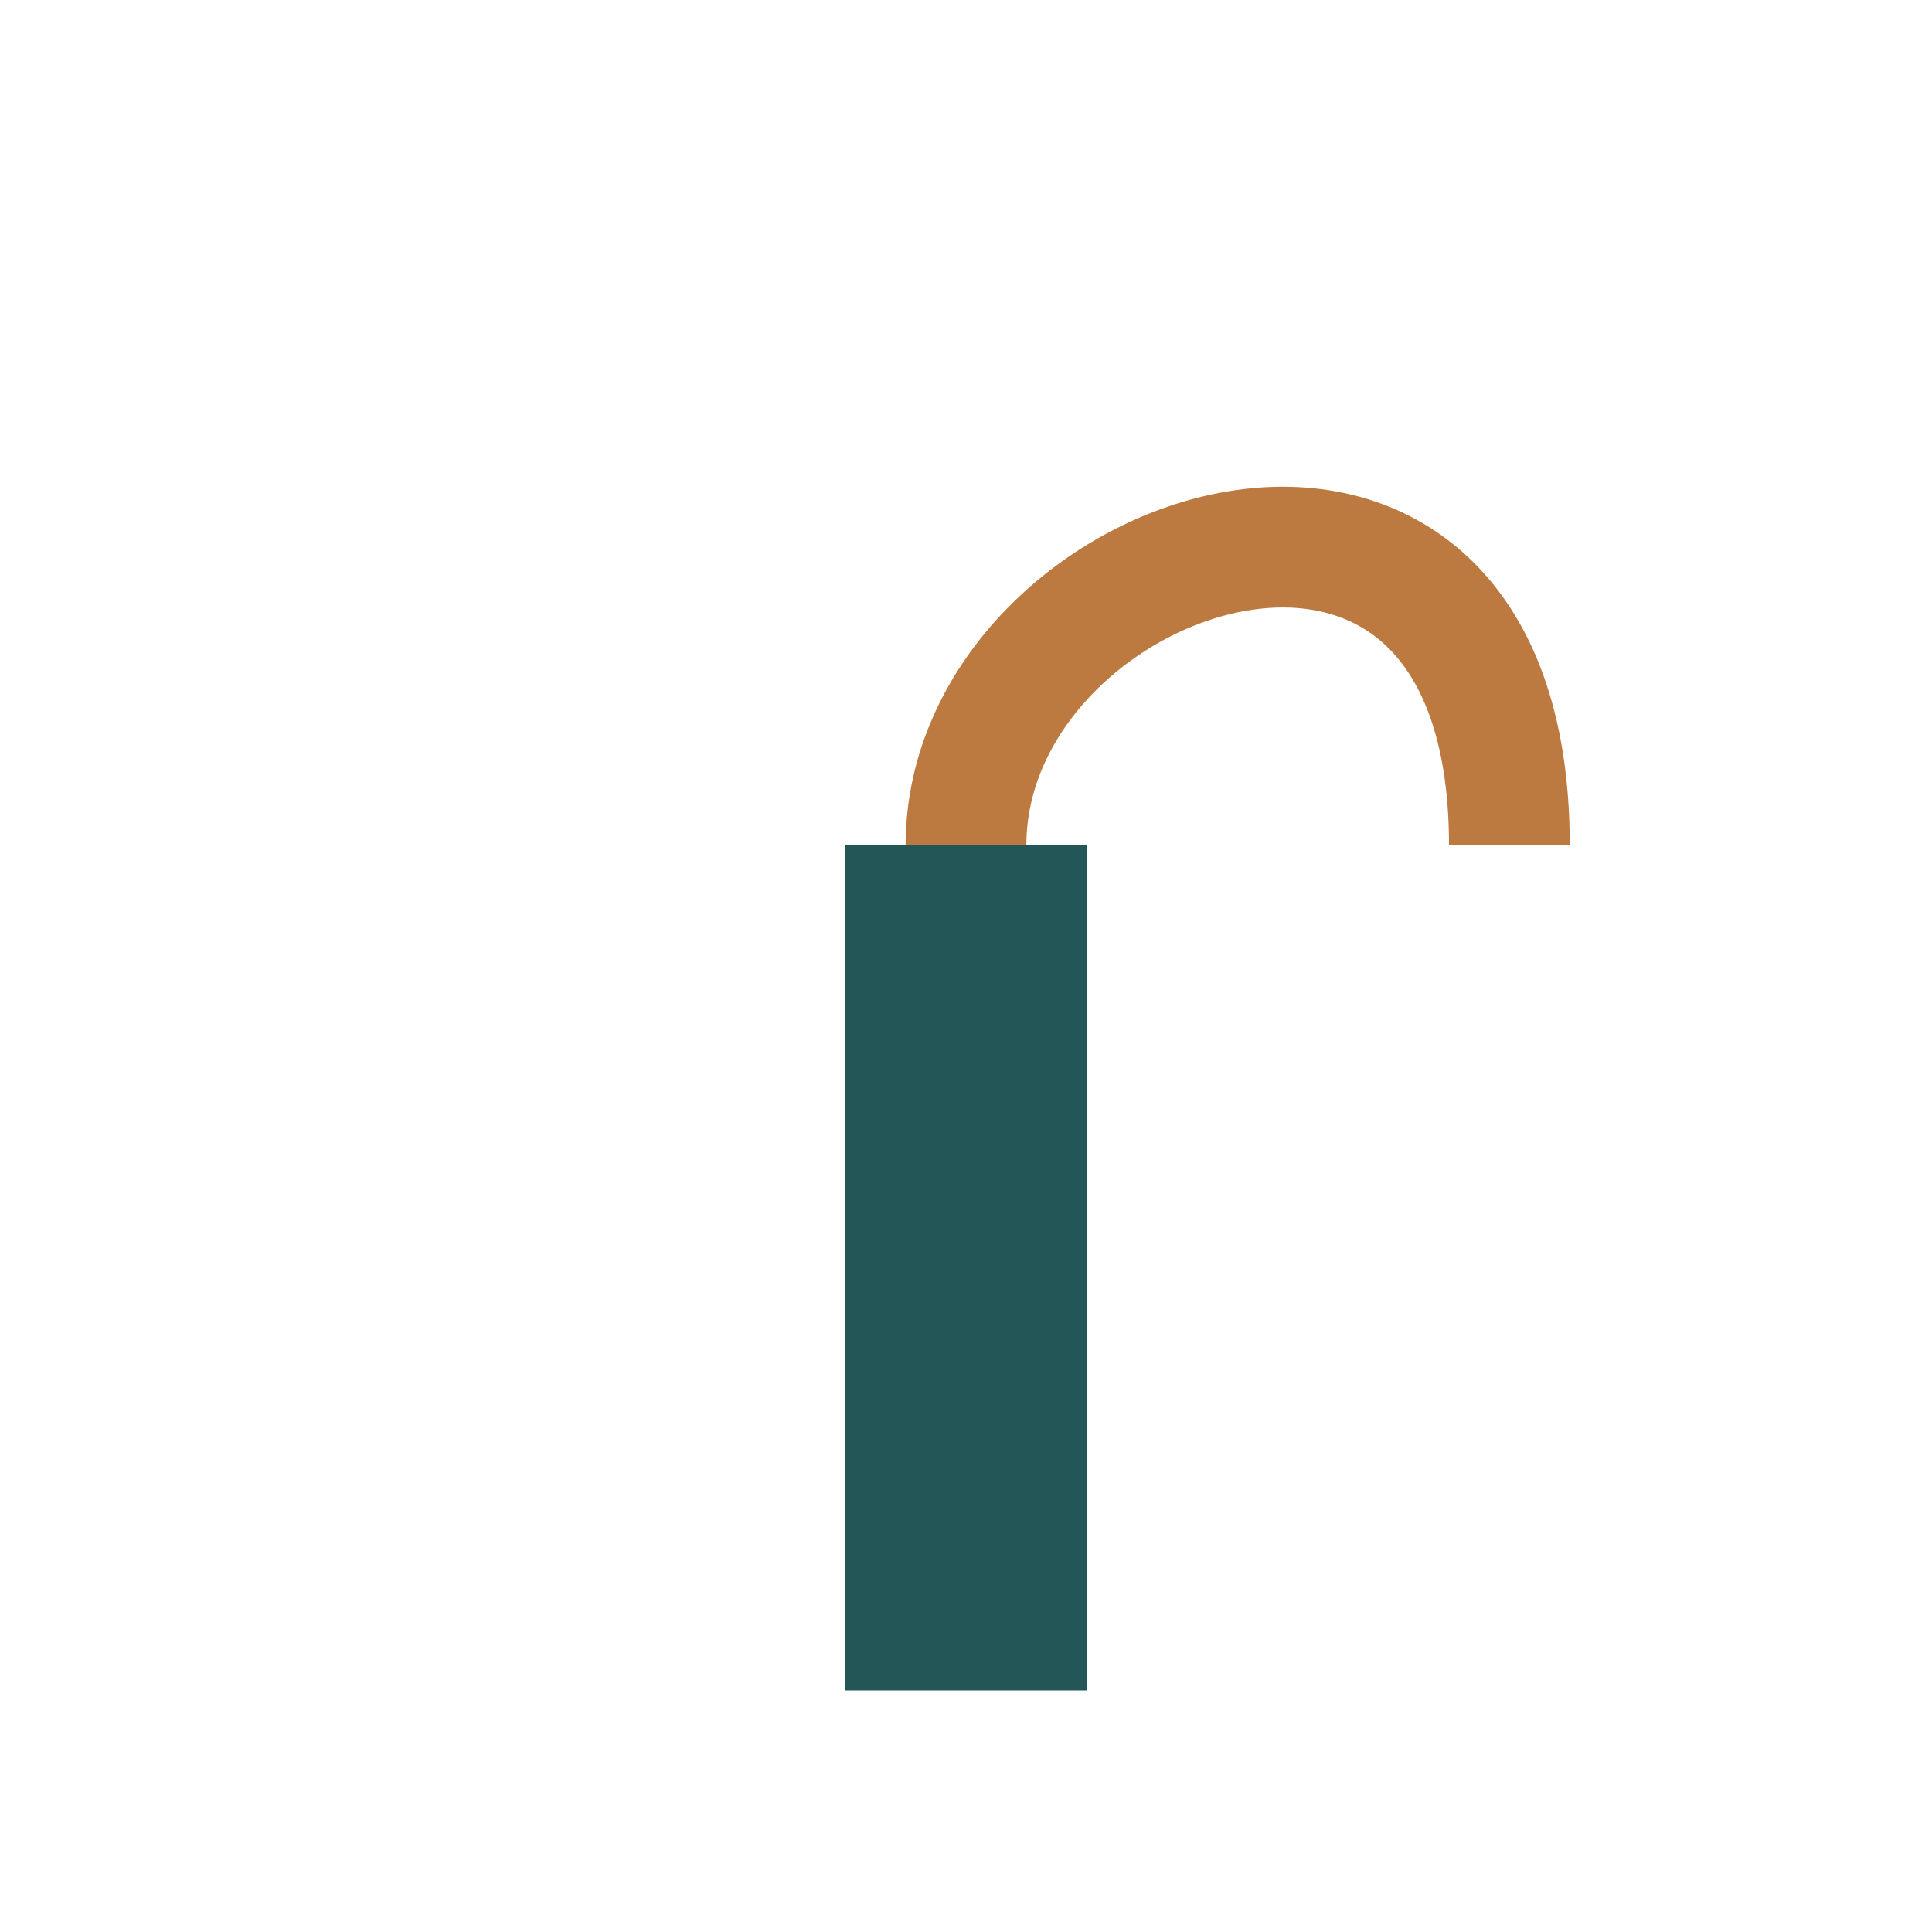
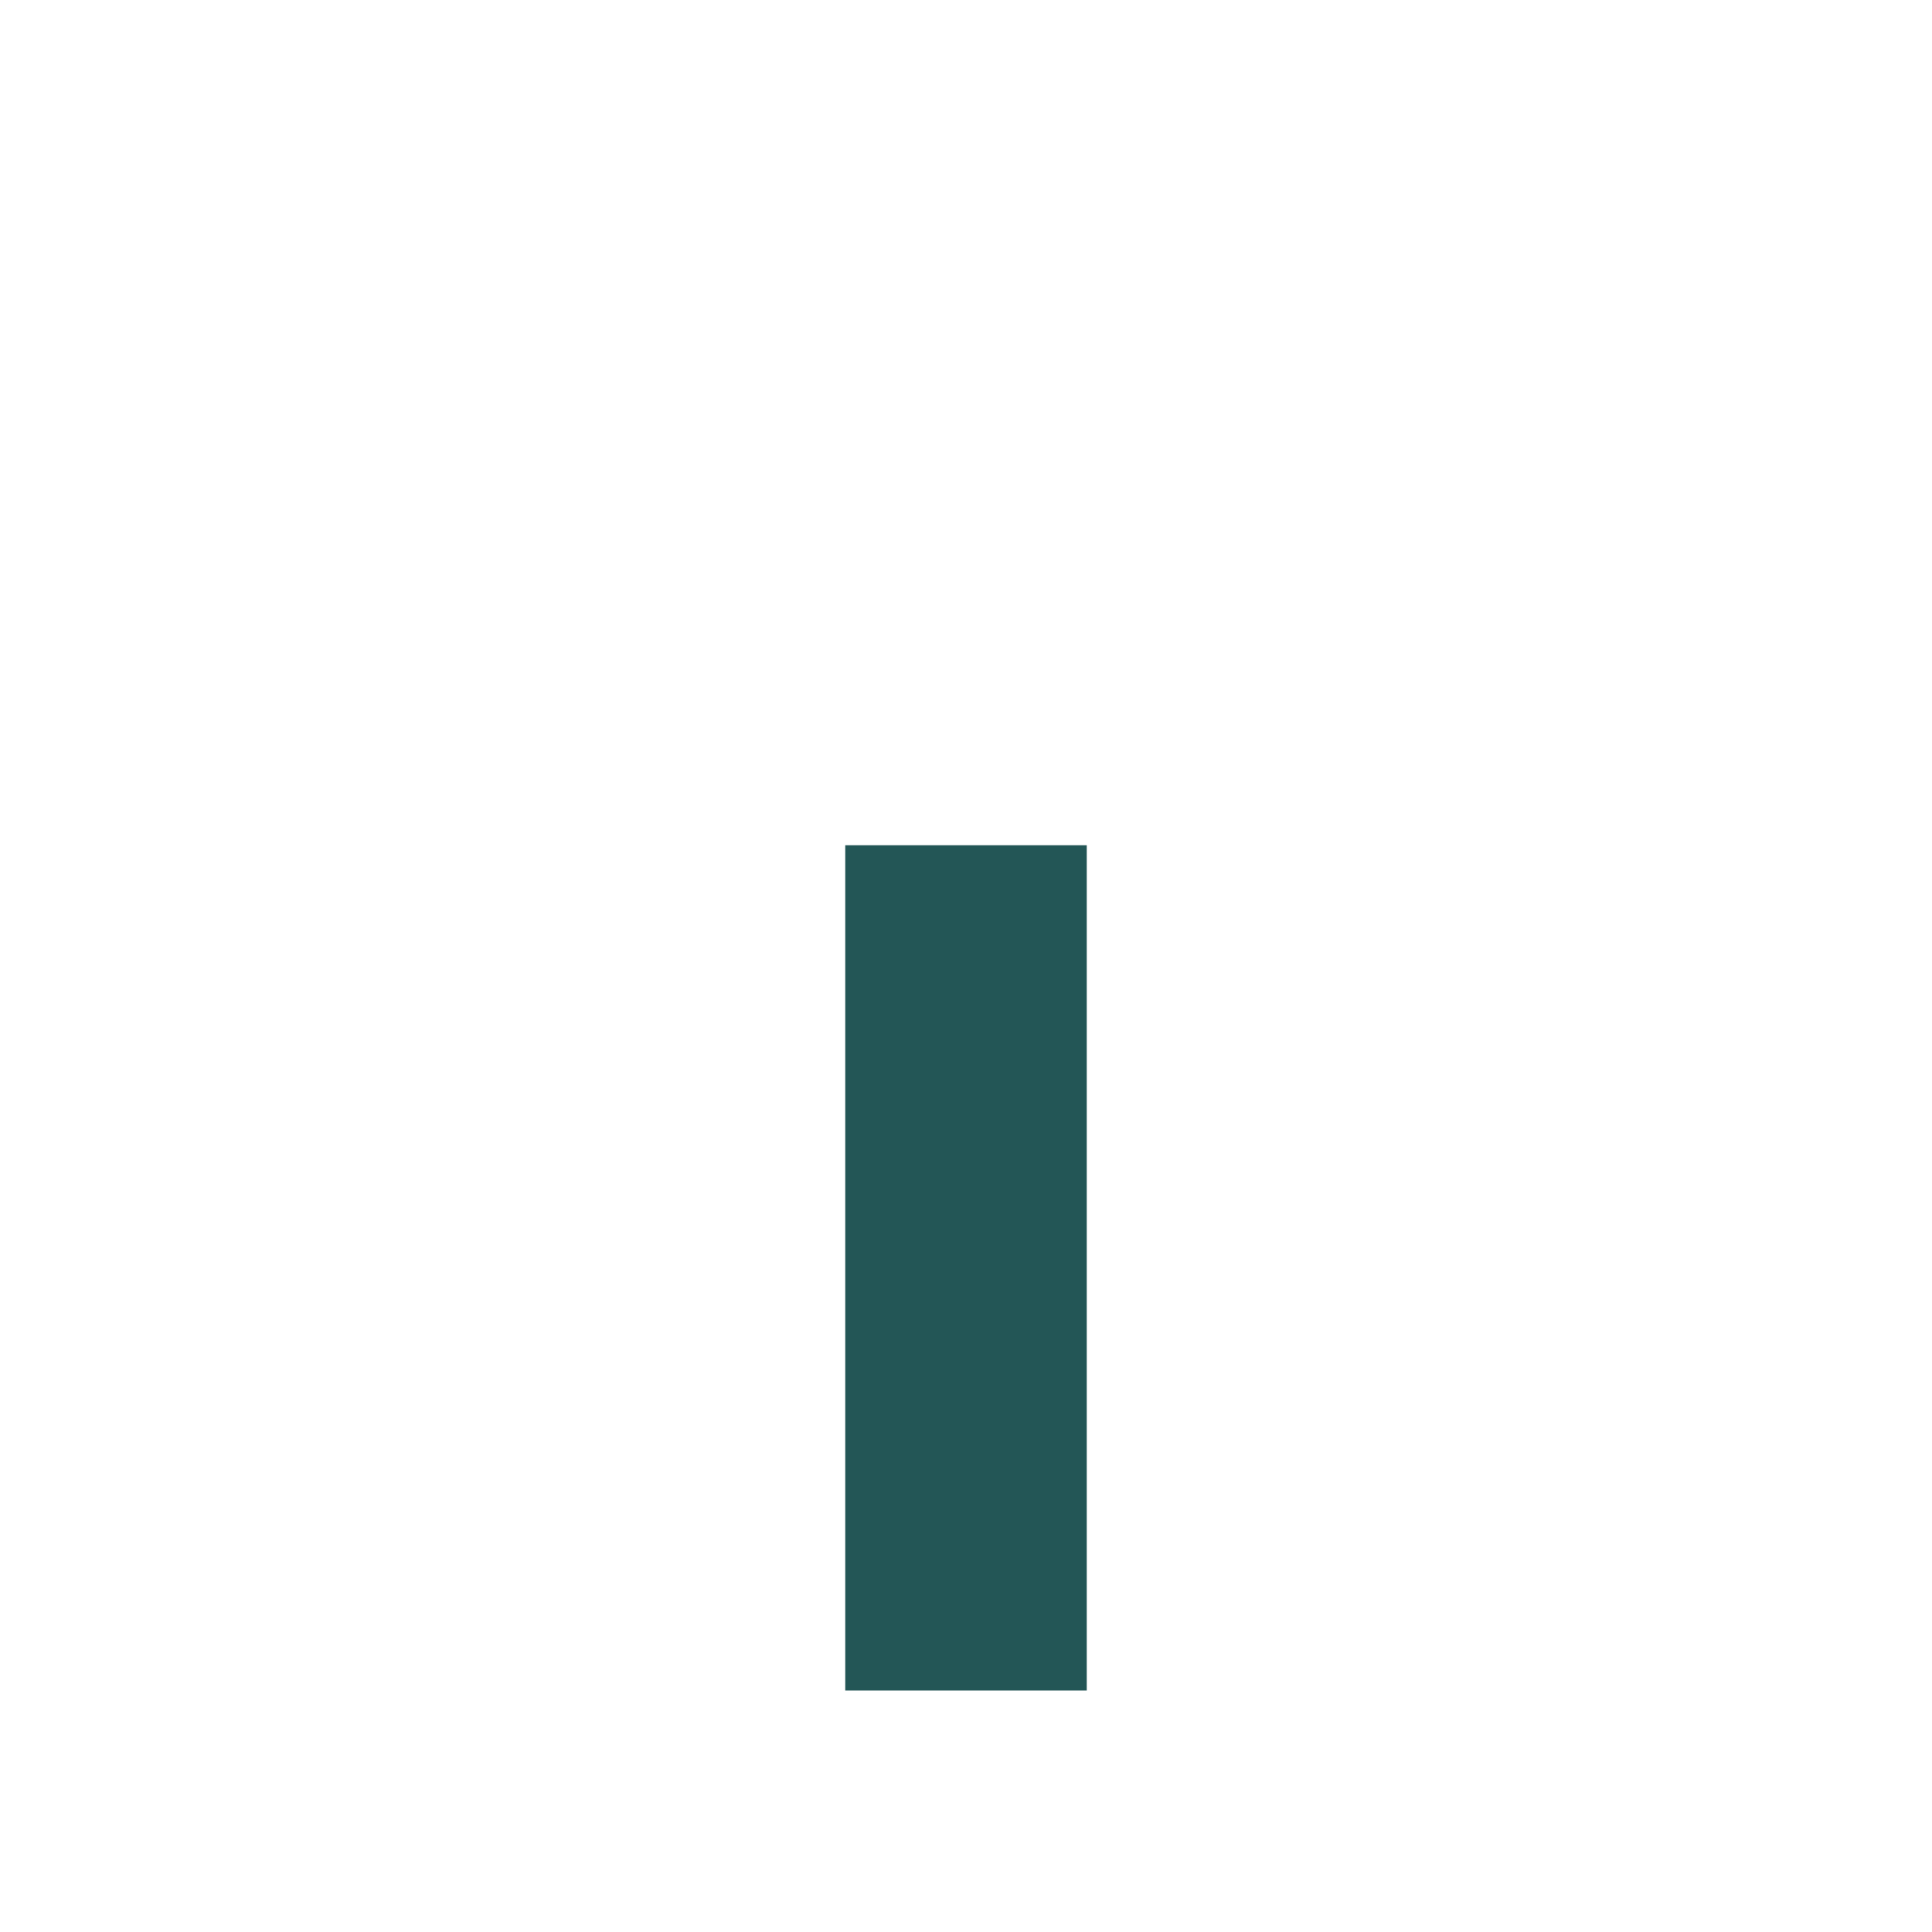
<svg xmlns="http://www.w3.org/2000/svg" width="32" height="32" viewBox="0 0 32 32">
  <rect width="4" height="14" x="14" y="14" fill="#235656" />
-   <path d="M16 14C16 9 25 6 25 14" stroke="#BD7A40" stroke-width="2" fill="none" />
</svg>